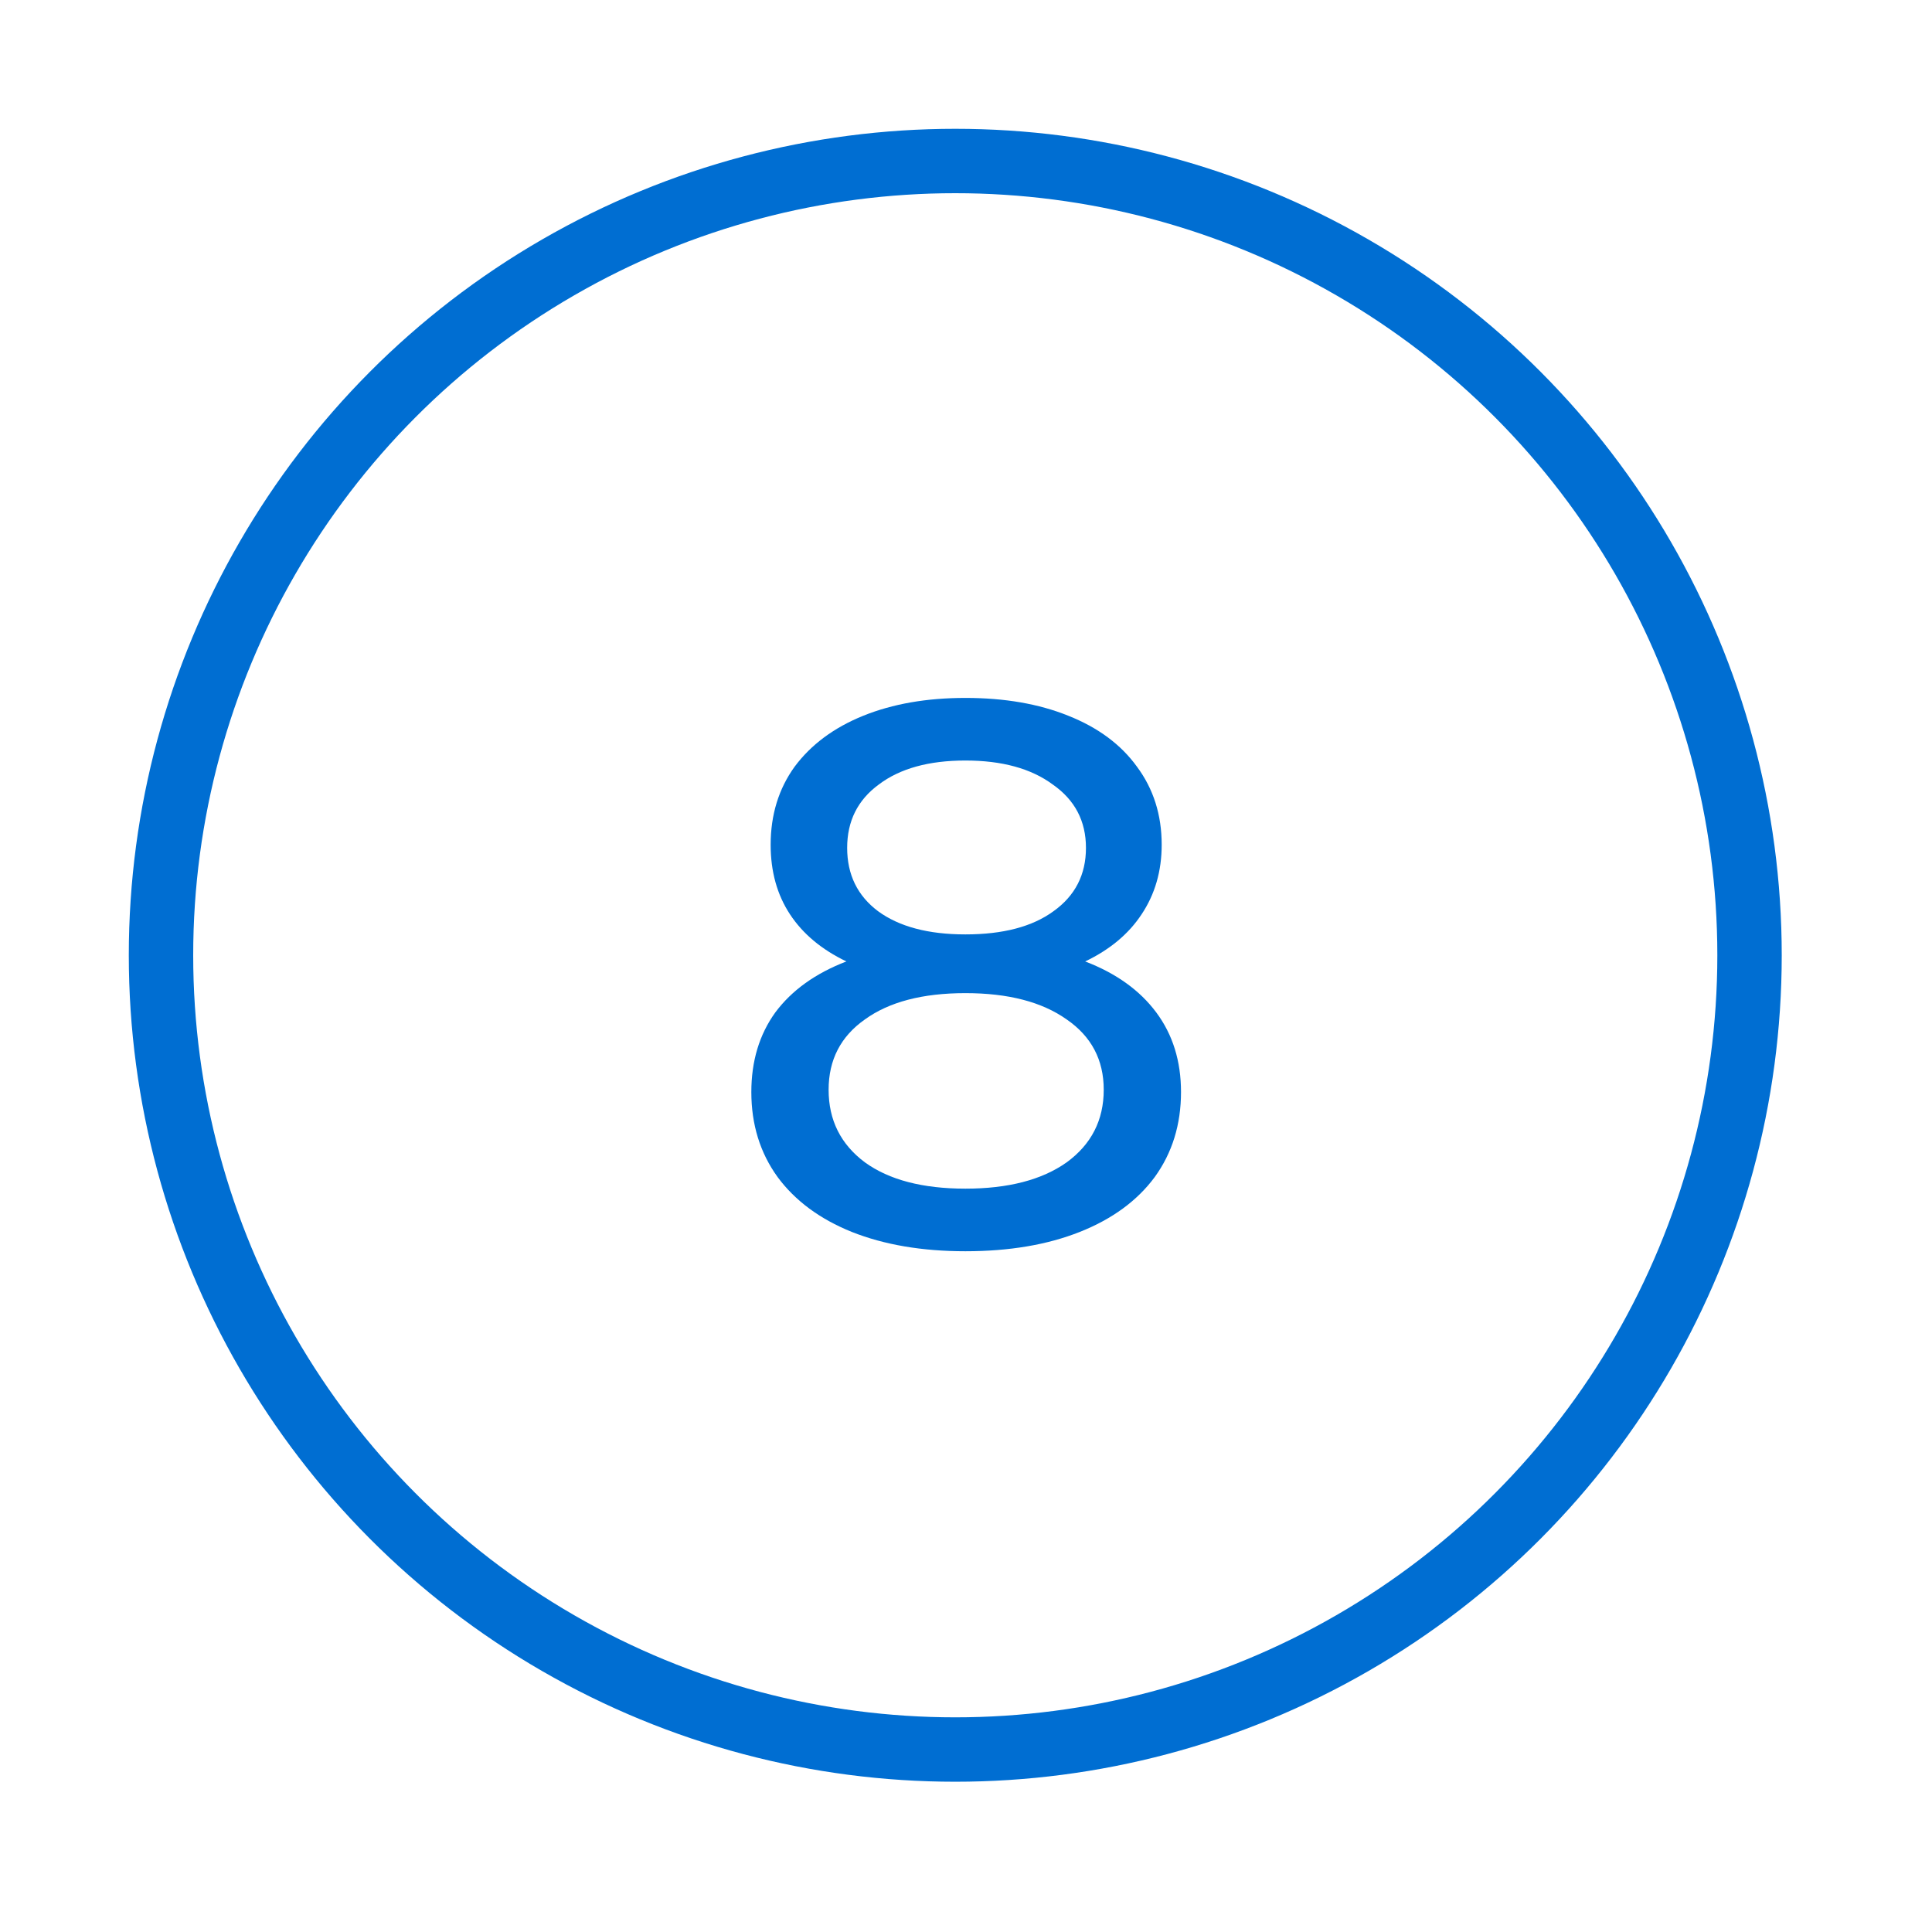
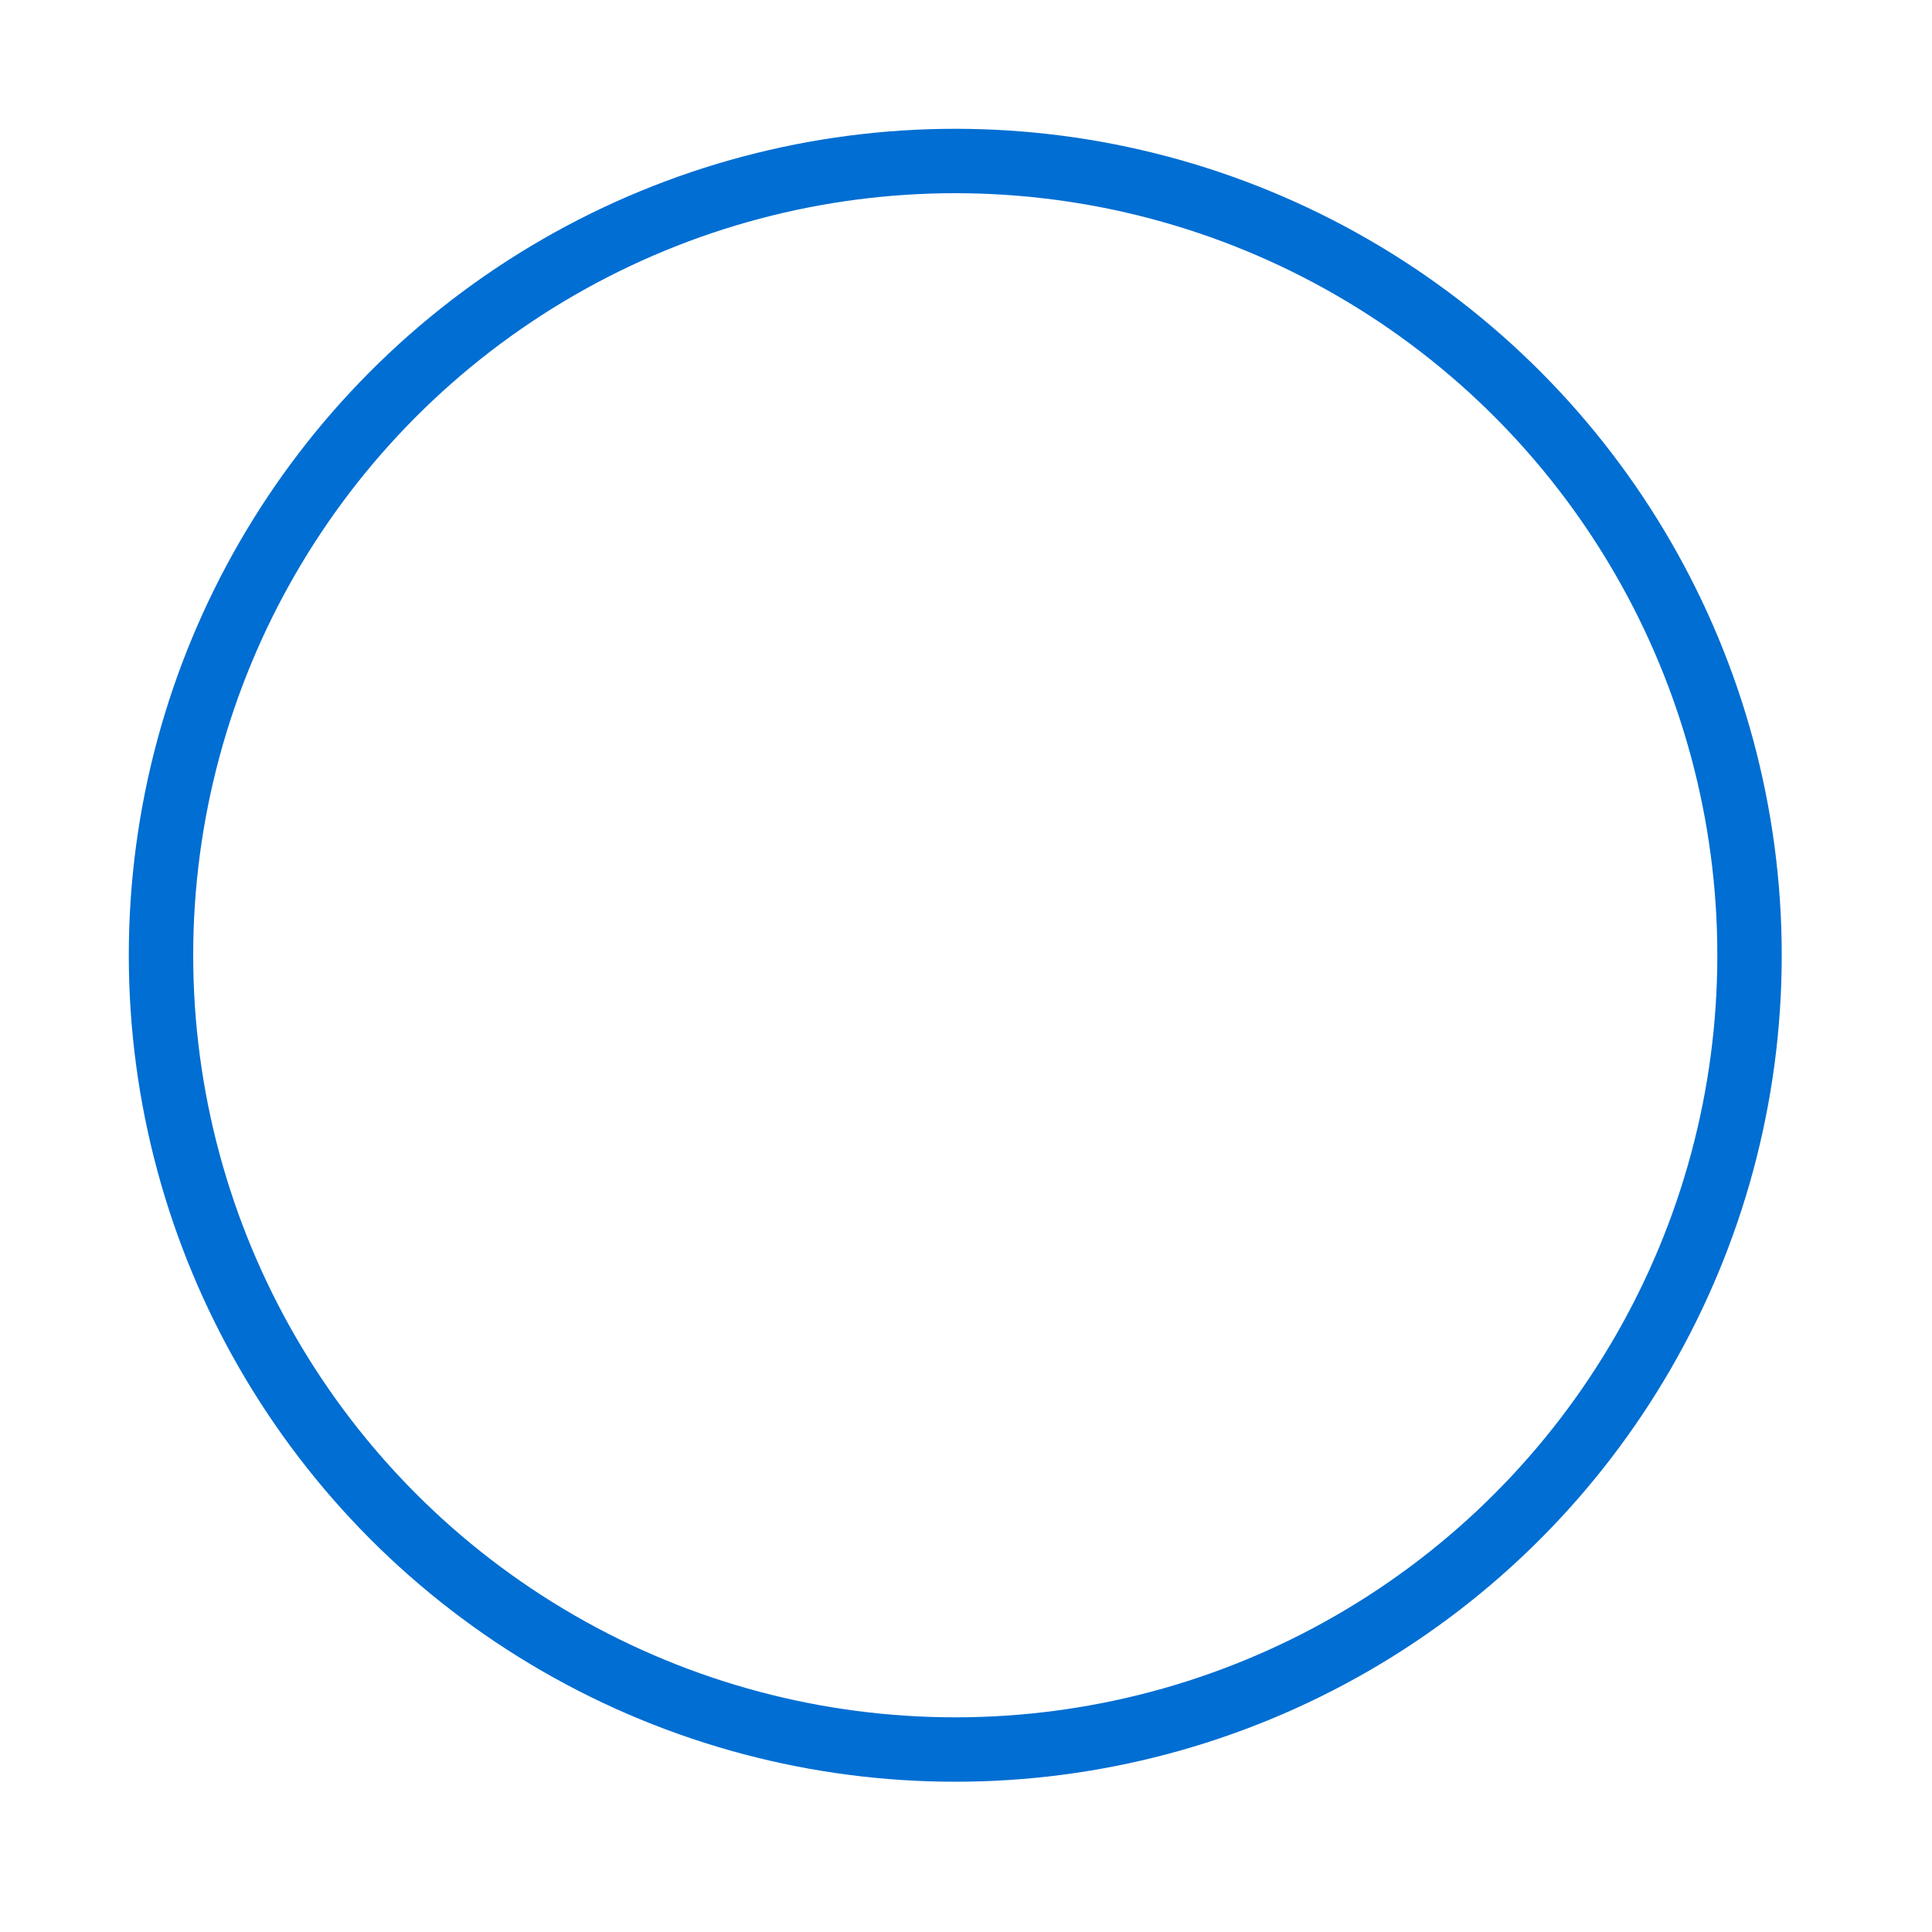
<svg xmlns="http://www.w3.org/2000/svg" width="90" height="90" viewBox="0 0 90 90" fill="none">
  <circle cx="44.5" cy="44.5" r="37" stroke="#006ED2" stroke-width="3" />
-   <path d="M50.552 44.788C51.992 45.34 53.096 46.132 53.864 47.164C54.632 48.196 55.016 49.432 55.016 50.872C55.016 52.384 54.608 53.704 53.792 54.832C52.976 55.936 51.812 56.788 50.3 57.388C48.788 57.988 47.012 58.288 44.972 58.288C42.956 58.288 41.192 57.988 39.68 57.388C38.192 56.788 37.04 55.936 36.224 54.832C35.408 53.704 35 52.384 35 50.872C35 49.432 35.372 48.196 36.116 47.164C36.884 46.132 37.988 45.34 39.428 44.788C38.276 44.236 37.4 43.504 36.8 42.592C36.2 41.68 35.9 40.6 35.9 39.352C35.9 37.96 36.272 36.748 37.016 35.716C37.784 34.684 38.852 33.892 40.22 33.34C41.588 32.788 43.172 32.512 44.972 32.512C46.796 32.512 48.392 32.788 49.76 33.34C51.152 33.892 52.22 34.684 52.964 35.716C53.732 36.748 54.116 37.96 54.116 39.352C54.116 40.576 53.804 41.656 53.18 42.592C52.58 43.504 51.704 44.236 50.552 44.788ZM44.972 35.428C43.268 35.428 41.924 35.8 40.94 36.544C39.956 37.264 39.464 38.248 39.464 39.496C39.464 40.744 39.944 41.728 40.904 42.448C41.888 43.168 43.244 43.528 44.972 43.528C46.724 43.528 48.092 43.168 49.076 42.448C50.084 41.728 50.588 40.744 50.588 39.496C50.588 38.248 50.072 37.264 49.04 36.544C48.032 35.8 46.676 35.428 44.972 35.428ZM44.972 55.372C46.964 55.372 48.536 54.964 49.688 54.148C50.84 53.308 51.416 52.18 51.416 50.764C51.416 49.372 50.84 48.28 49.688 47.488C48.536 46.672 46.964 46.264 44.972 46.264C42.98 46.264 41.42 46.672 40.292 47.488C39.164 48.28 38.6 49.372 38.6 50.764C38.6 52.18 39.164 53.308 40.292 54.148C41.42 54.964 42.98 55.372 44.972 55.372Z" fill="#006ED2" />
</svg>